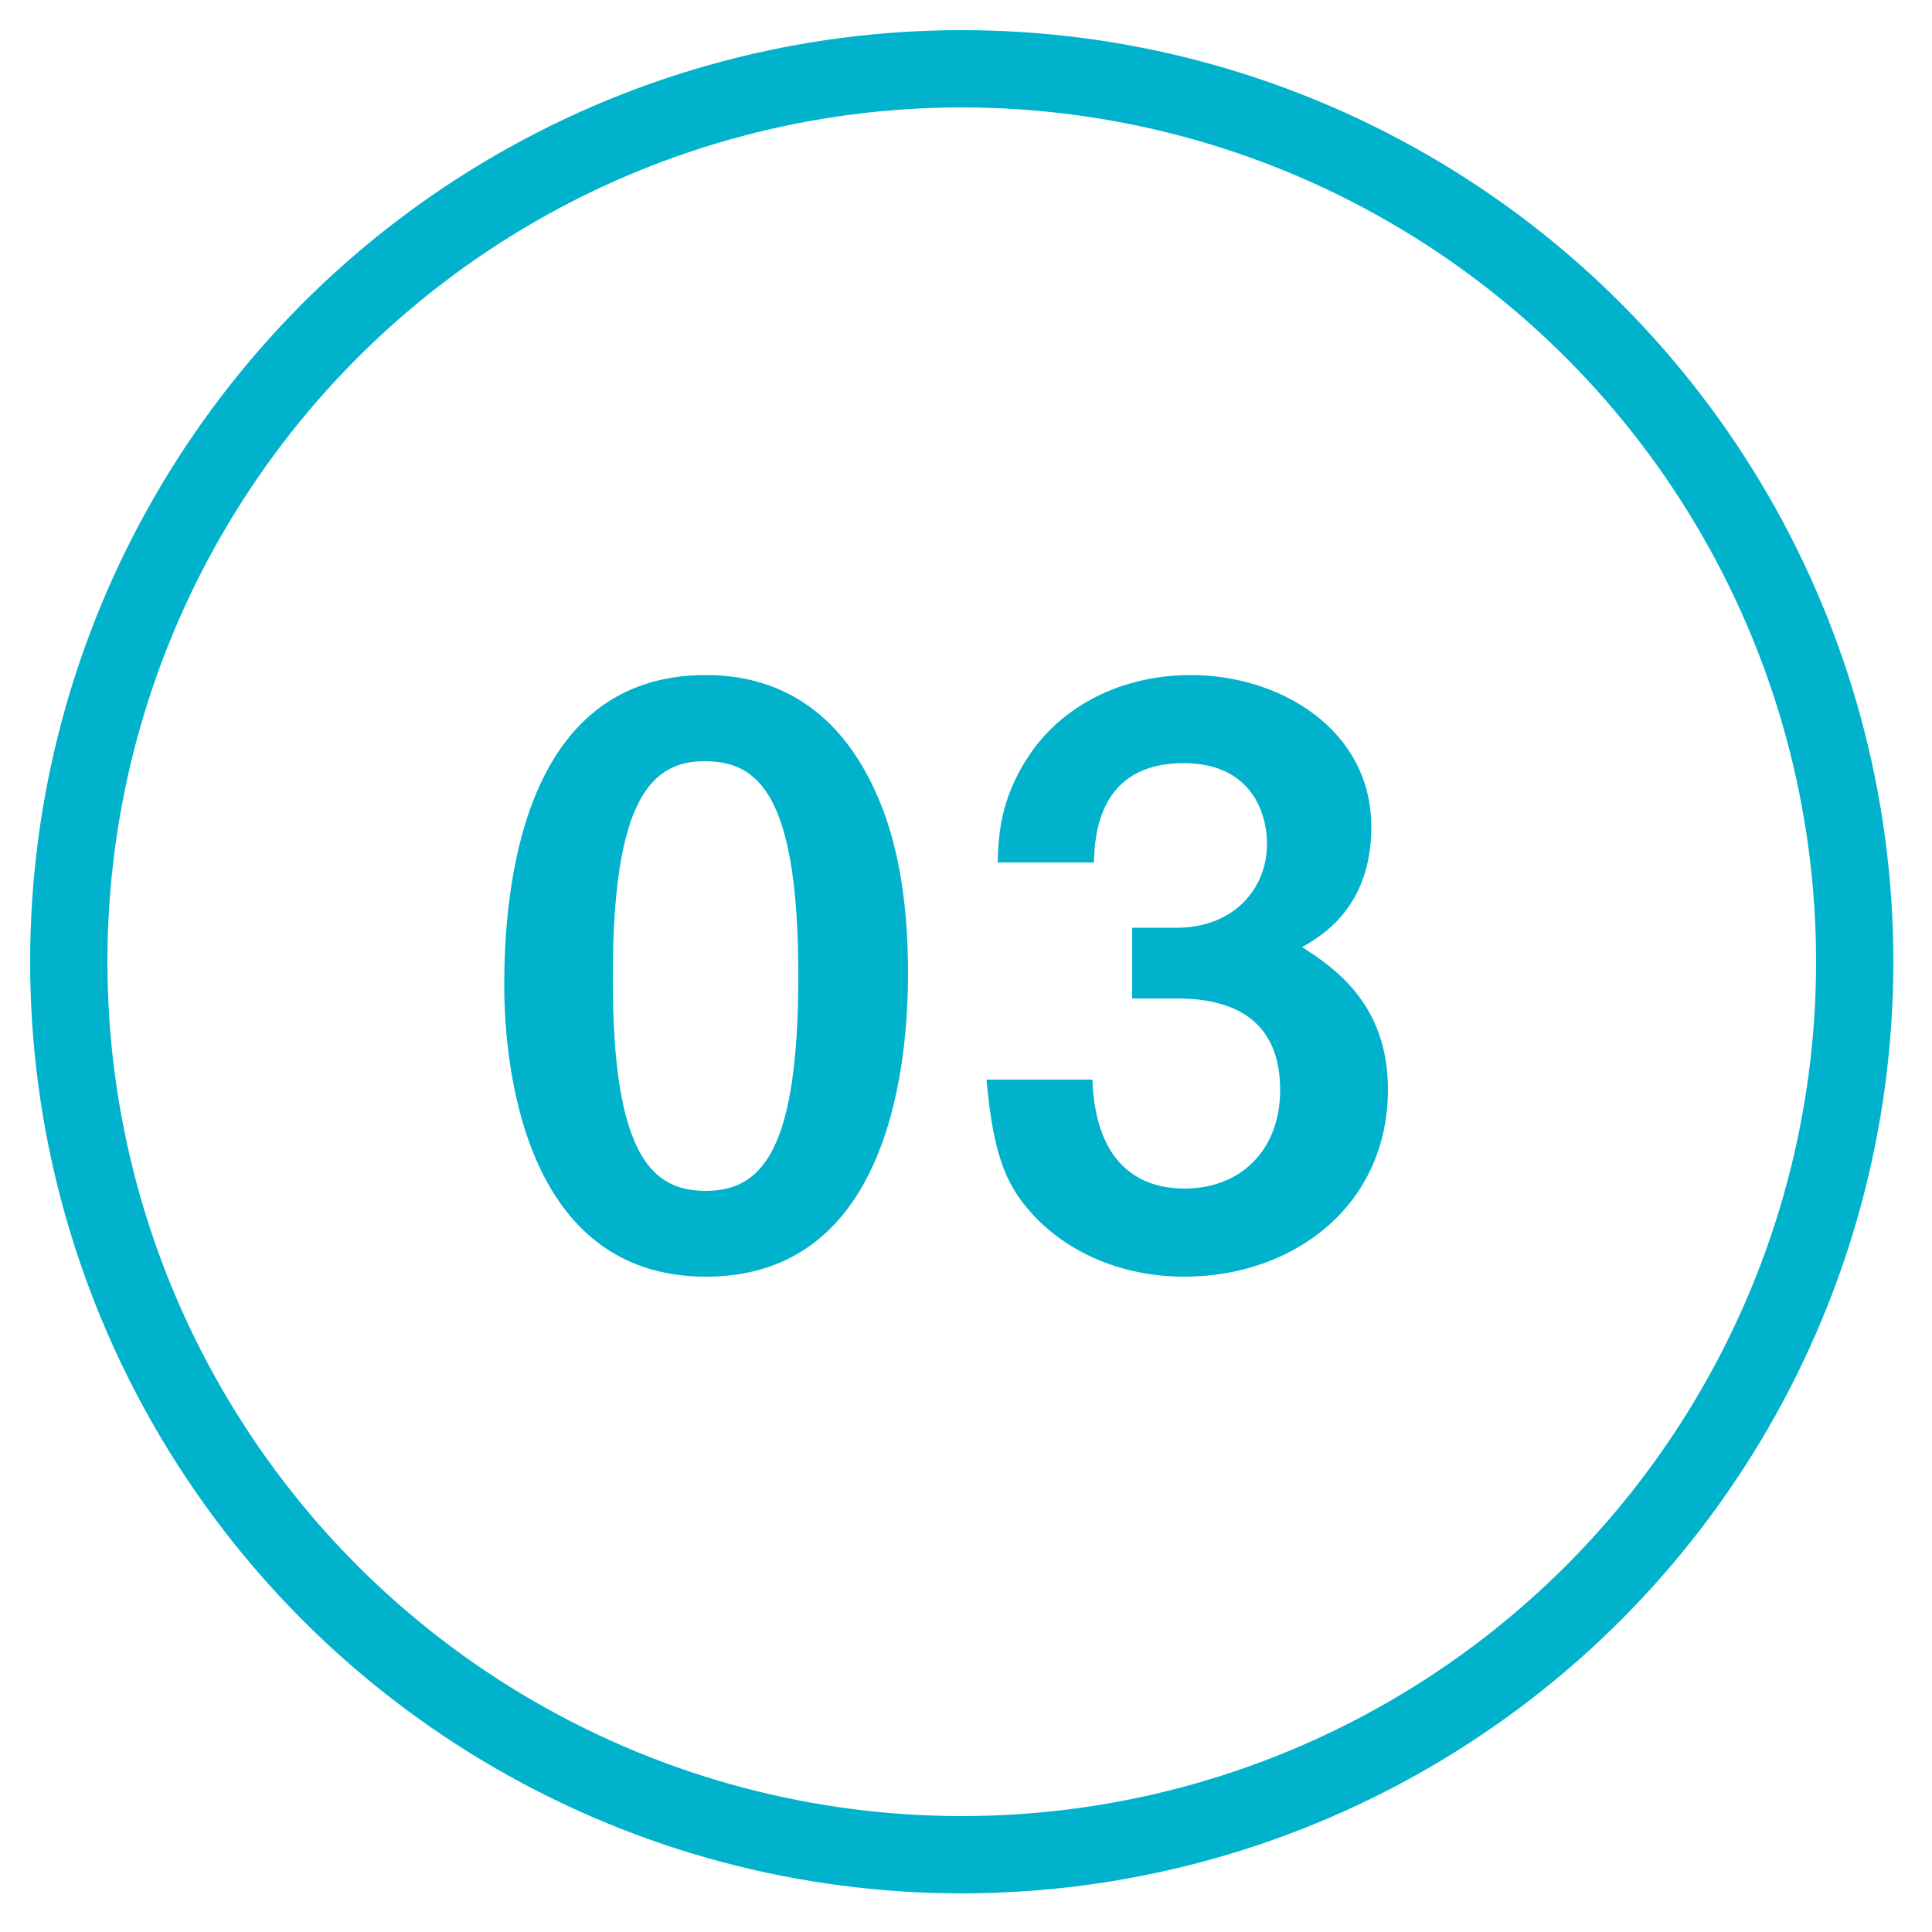
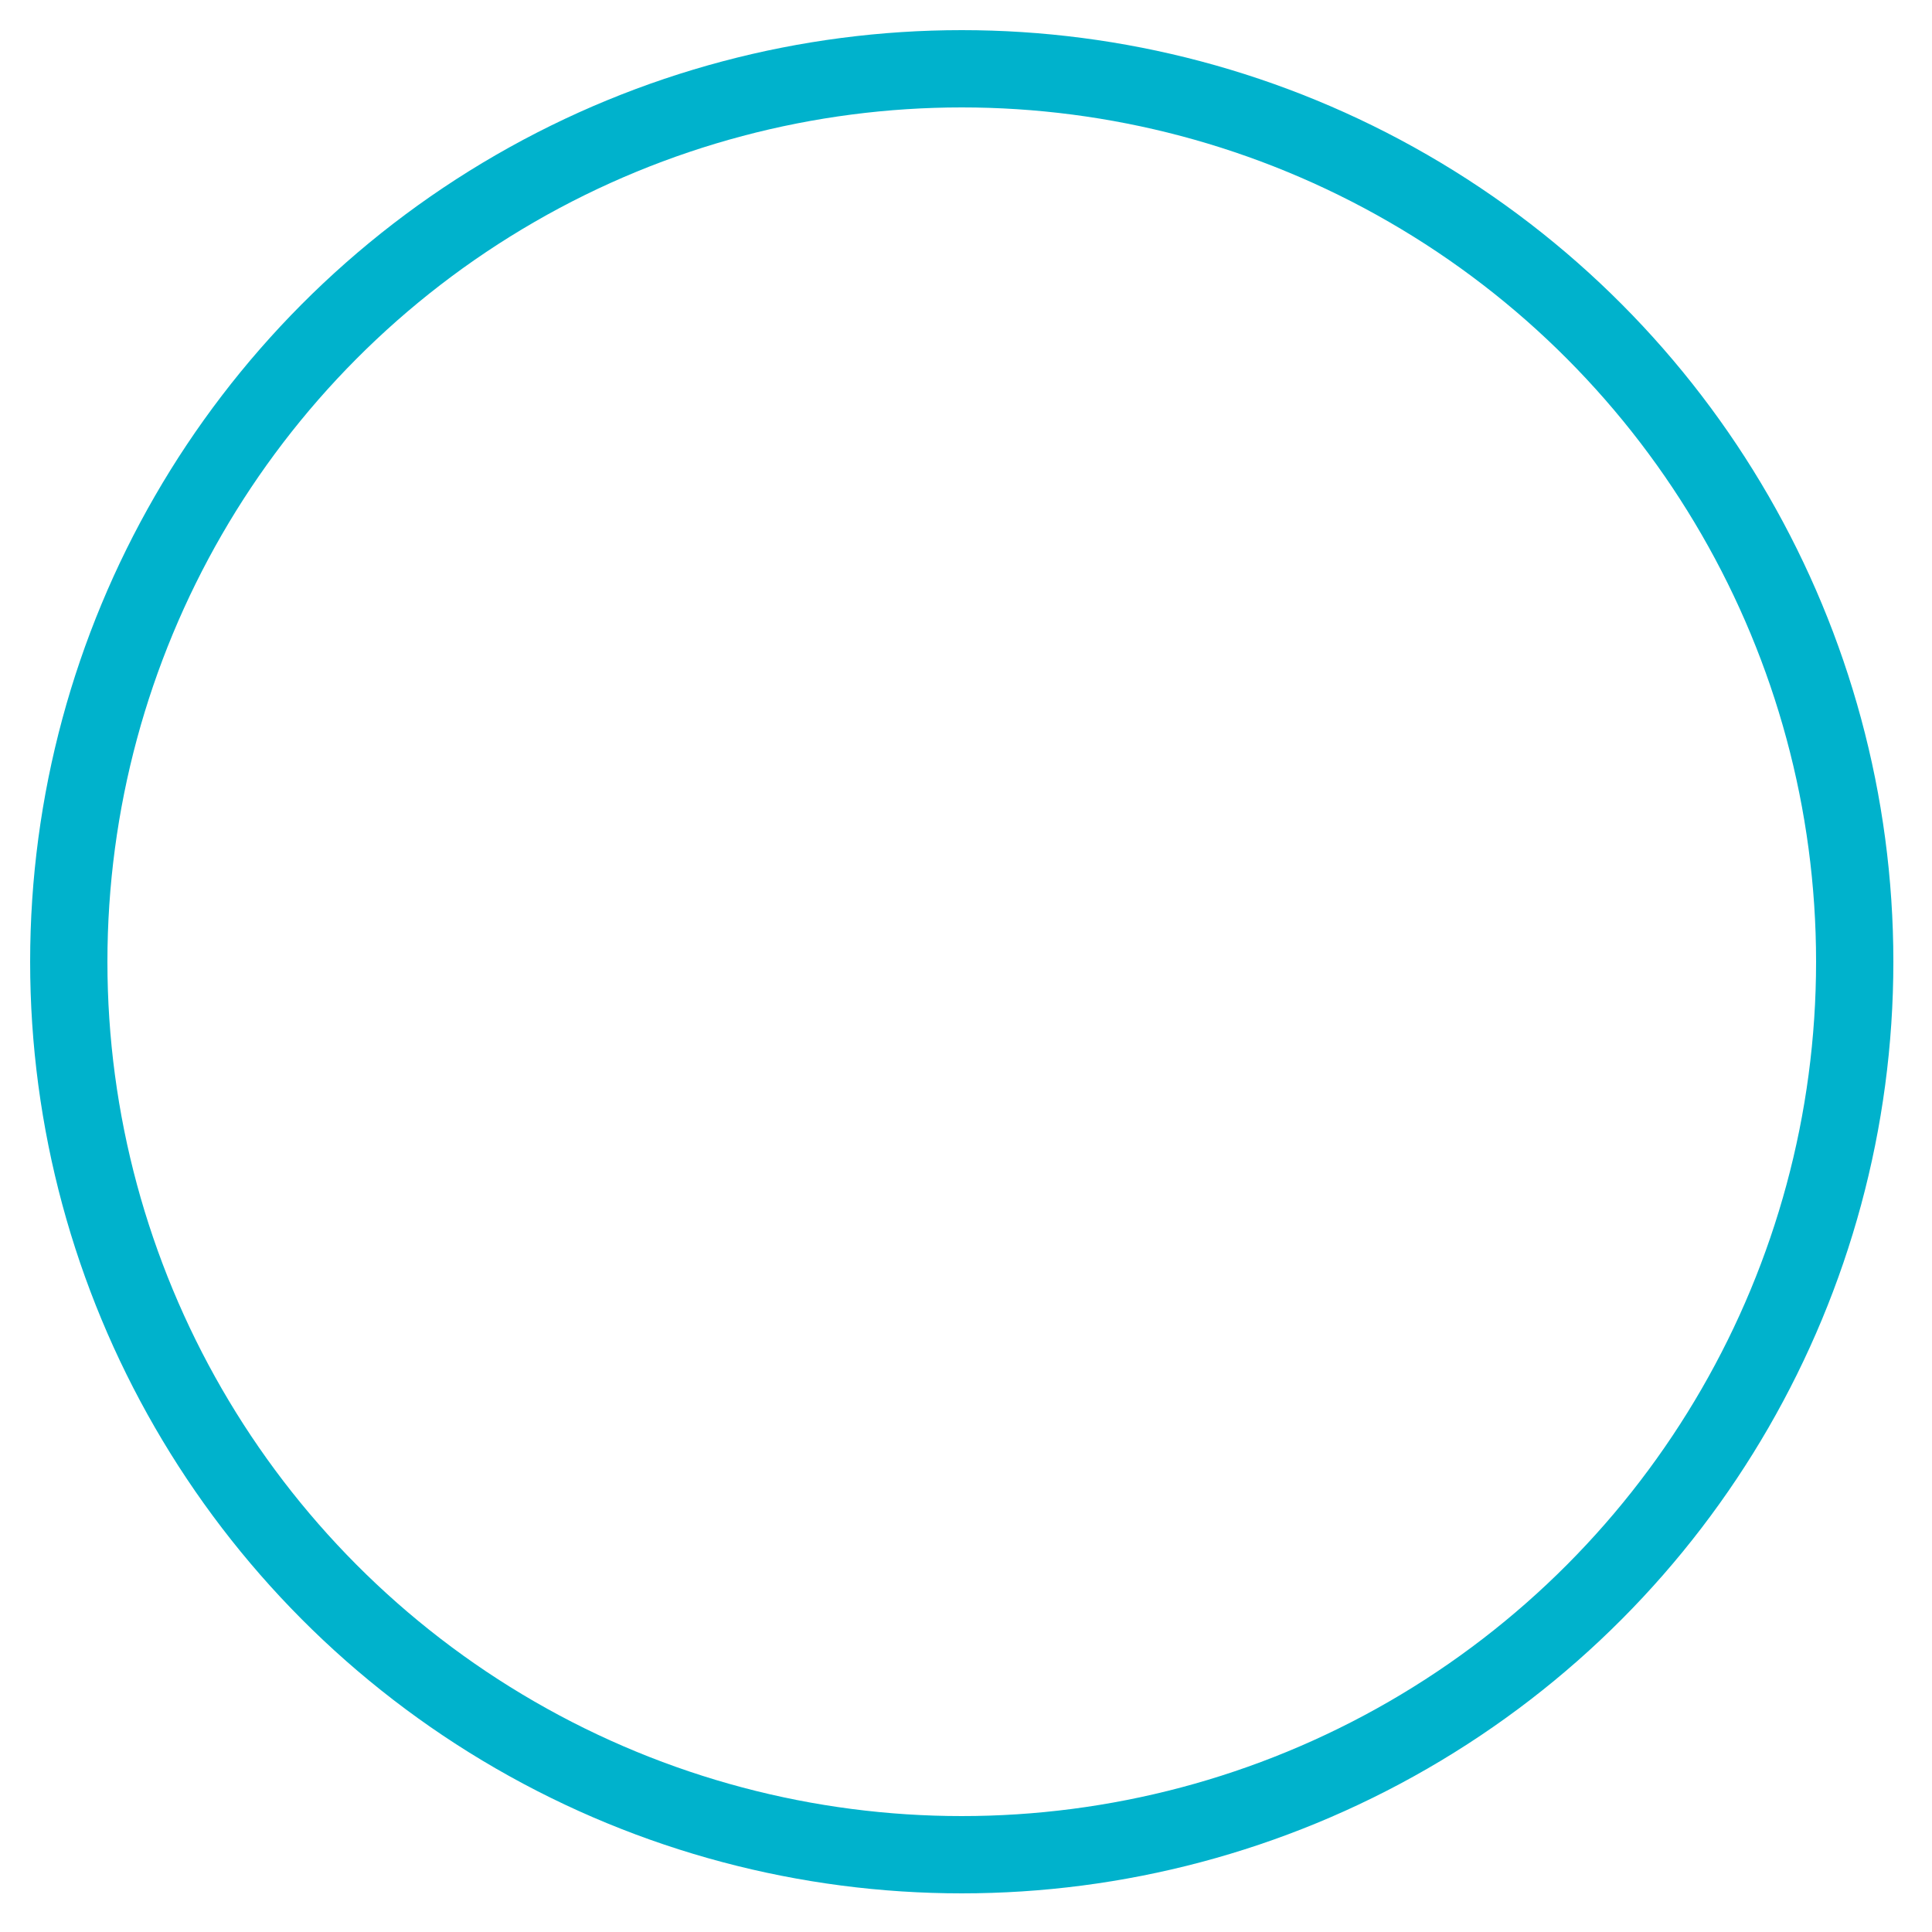
<svg xmlns="http://www.w3.org/2000/svg" version="1.1" id="レイヤー_1" x="0px" y="0px" viewBox="0 0 50 50" style="enable-background:new 0 0 50 50;" xml:space="preserve">
  <style type="text/css">
	.st0{fill:#00B2CC;}
	.st1{fill:none;stroke:#00B2CC;stroke-width:2;stroke-miterlimit:10;}
</style>
  <g>
    <g>
-       <path class="st0" d="M18.27,33.04c-4.77,0-5.22-5.59-5.22-7.53c0-2.47,0.43-8.04,5.22-8.04c1.89,0,3.15,0.93,3.95,2.2    c1.03,1.65,1.28,3.64,1.28,5.57C23.49,27.14,23.19,33.04,18.27,33.04z M18.23,19.7c-1.38,0-2.37,1.01-2.37,5.55    c-0.02,4.75,1.07,5.57,2.41,5.57c1.5,0,2.39-1.15,2.39-5.57C20.66,20.5,19.59,19.7,18.23,19.7z" />
-       <path class="st0" d="M30.65,33.04c-1.56,0-2.9-0.58-3.8-1.48c-0.76-0.78-1.13-1.52-1.32-3.62h2.74c0.08,2.12,1.15,2.82,2.39,2.82    c1.44,0,2.47-0.99,2.47-2.55c0-1.71-1.07-2.37-2.67-2.37H29.3v-1.83h1.15c1.44,0,2.34-0.97,2.34-2.18c0-0.74-0.37-2.08-2.16-2.08    c-2.22,0-2.3,1.91-2.32,2.57h-2.49c0.02-0.74,0.08-1.63,0.76-2.69c0.88-1.38,2.47-2.16,4.24-2.16c2.32,0,4.67,1.42,4.67,3.93    c0,2.1-1.32,2.84-1.79,3.11c0.78,0.51,2.22,1.44,2.22,3.68C35.92,31.21,33.47,33.04,30.65,33.04z" />
-     </g>
+       </g>
    <circle class="st1" cx="24.89" cy="24.89" r="23.11" />
  </g>
</svg>